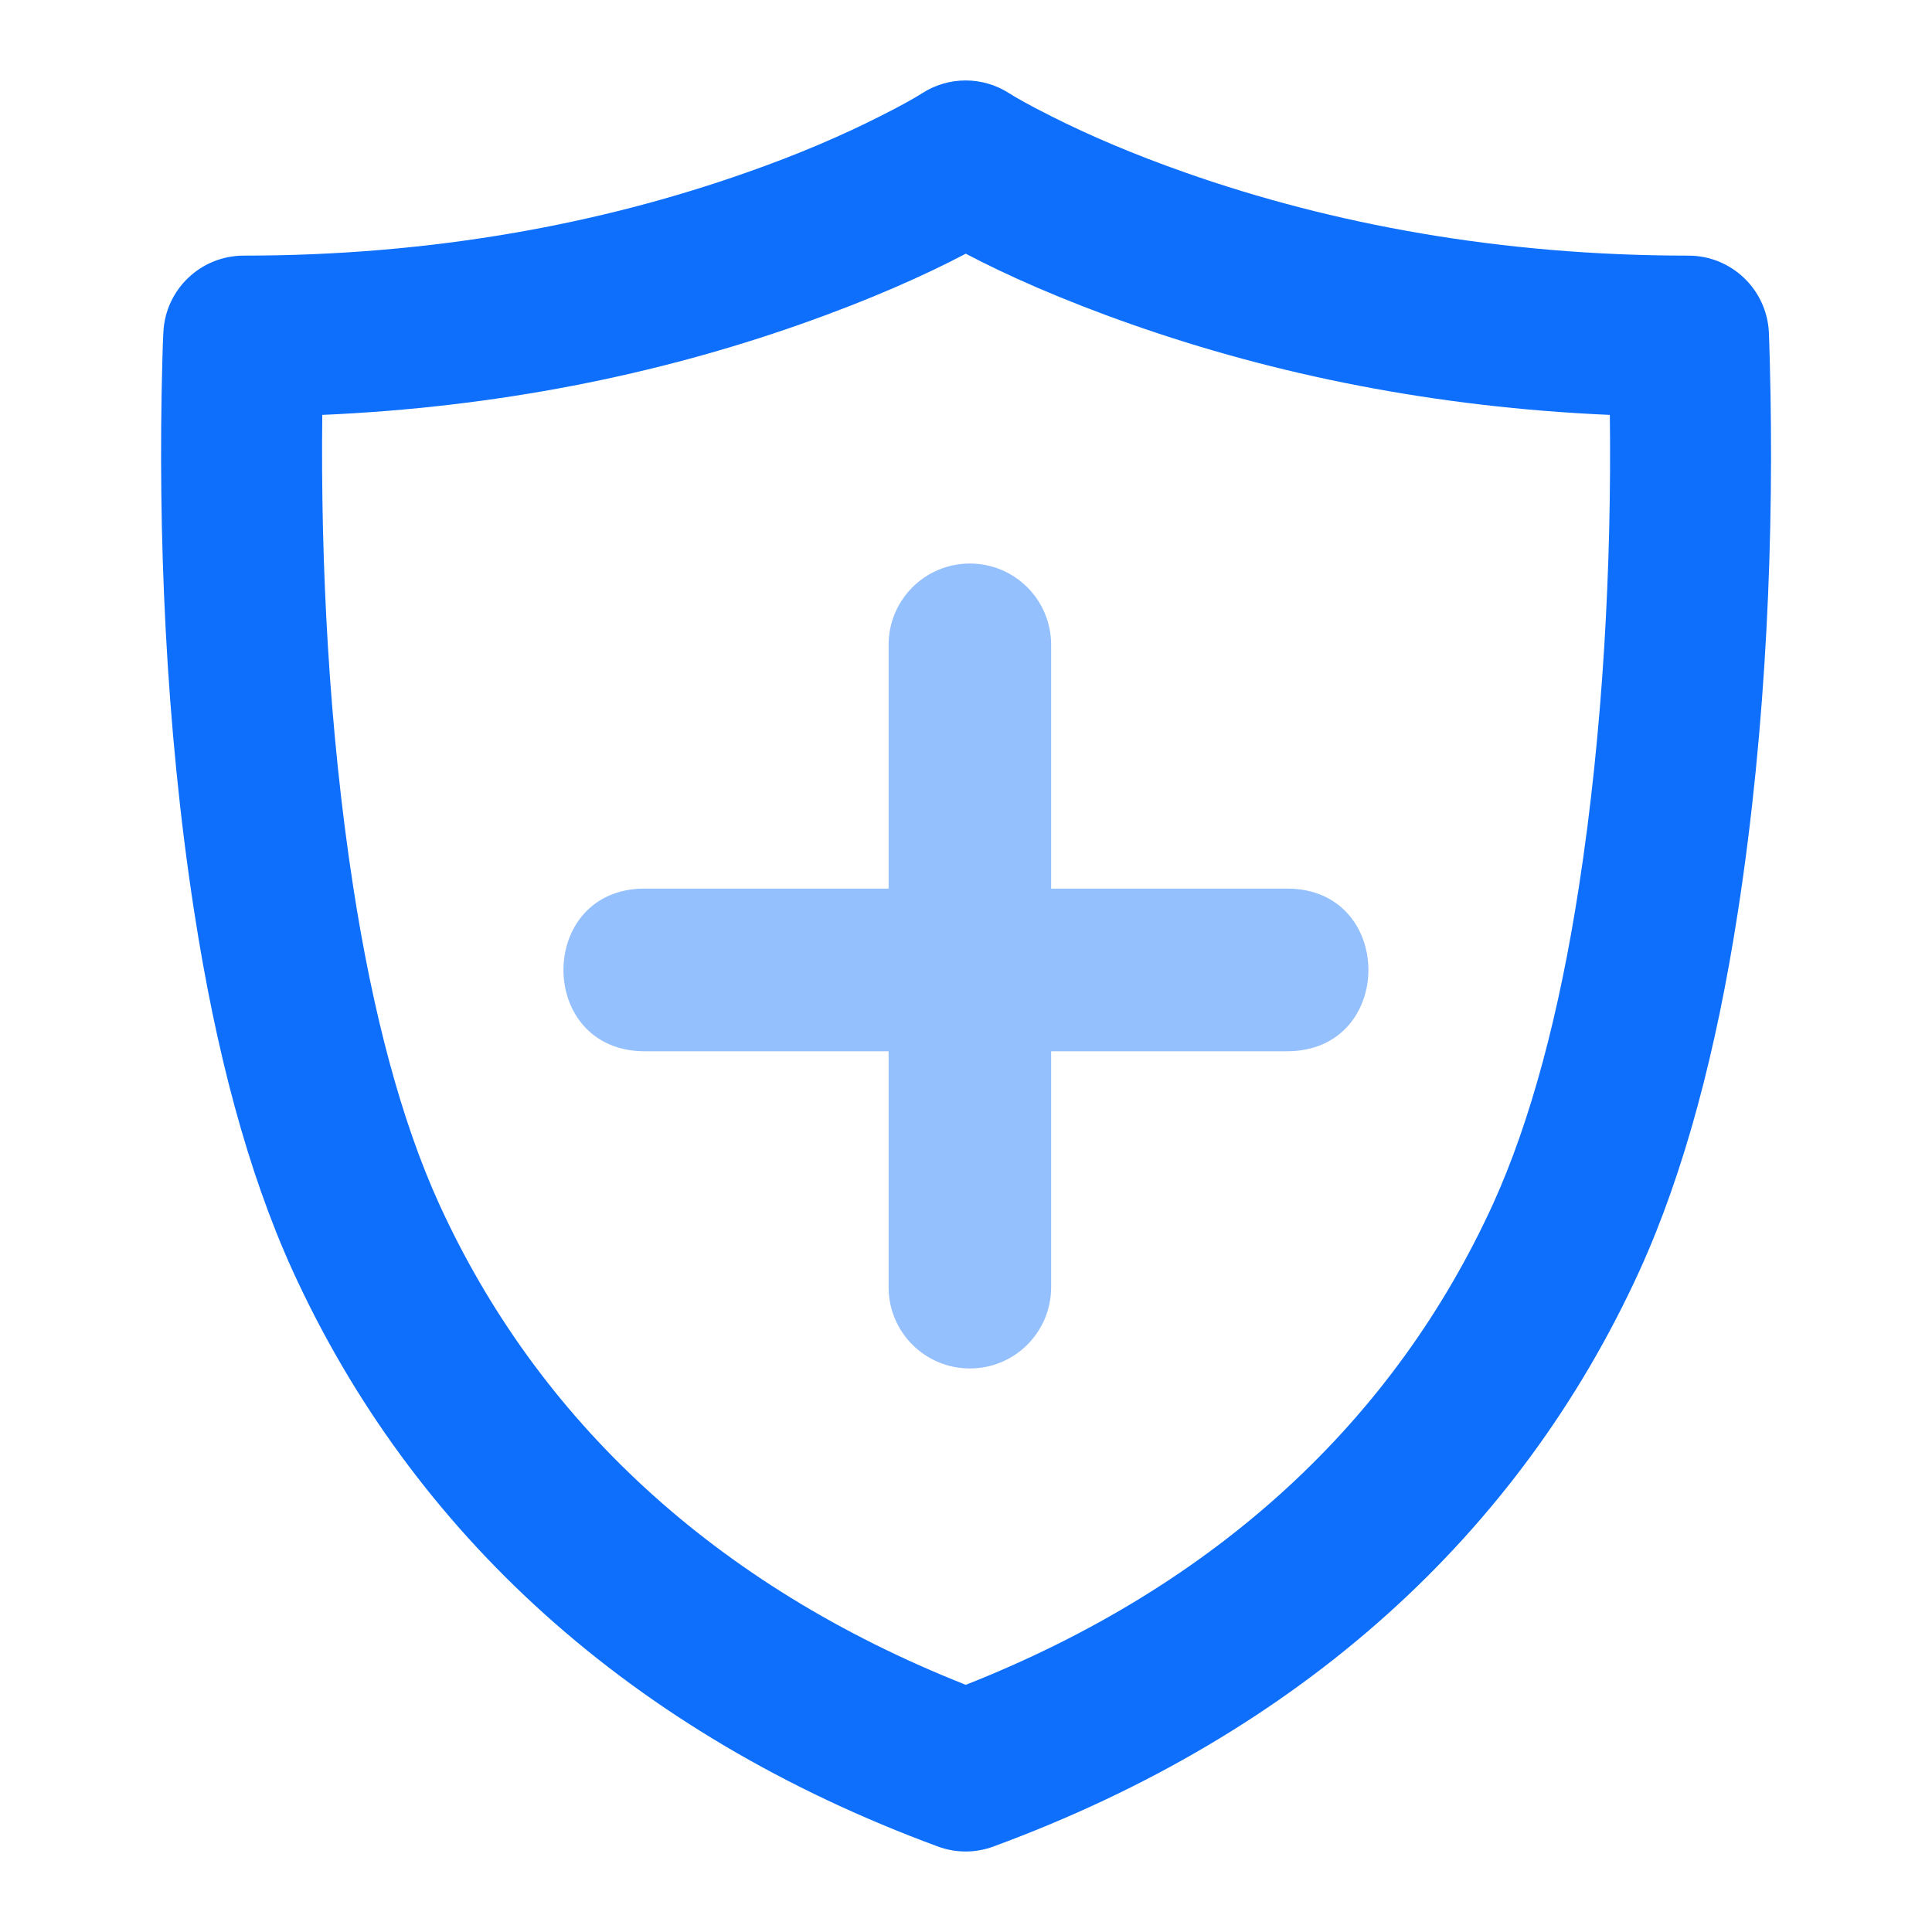
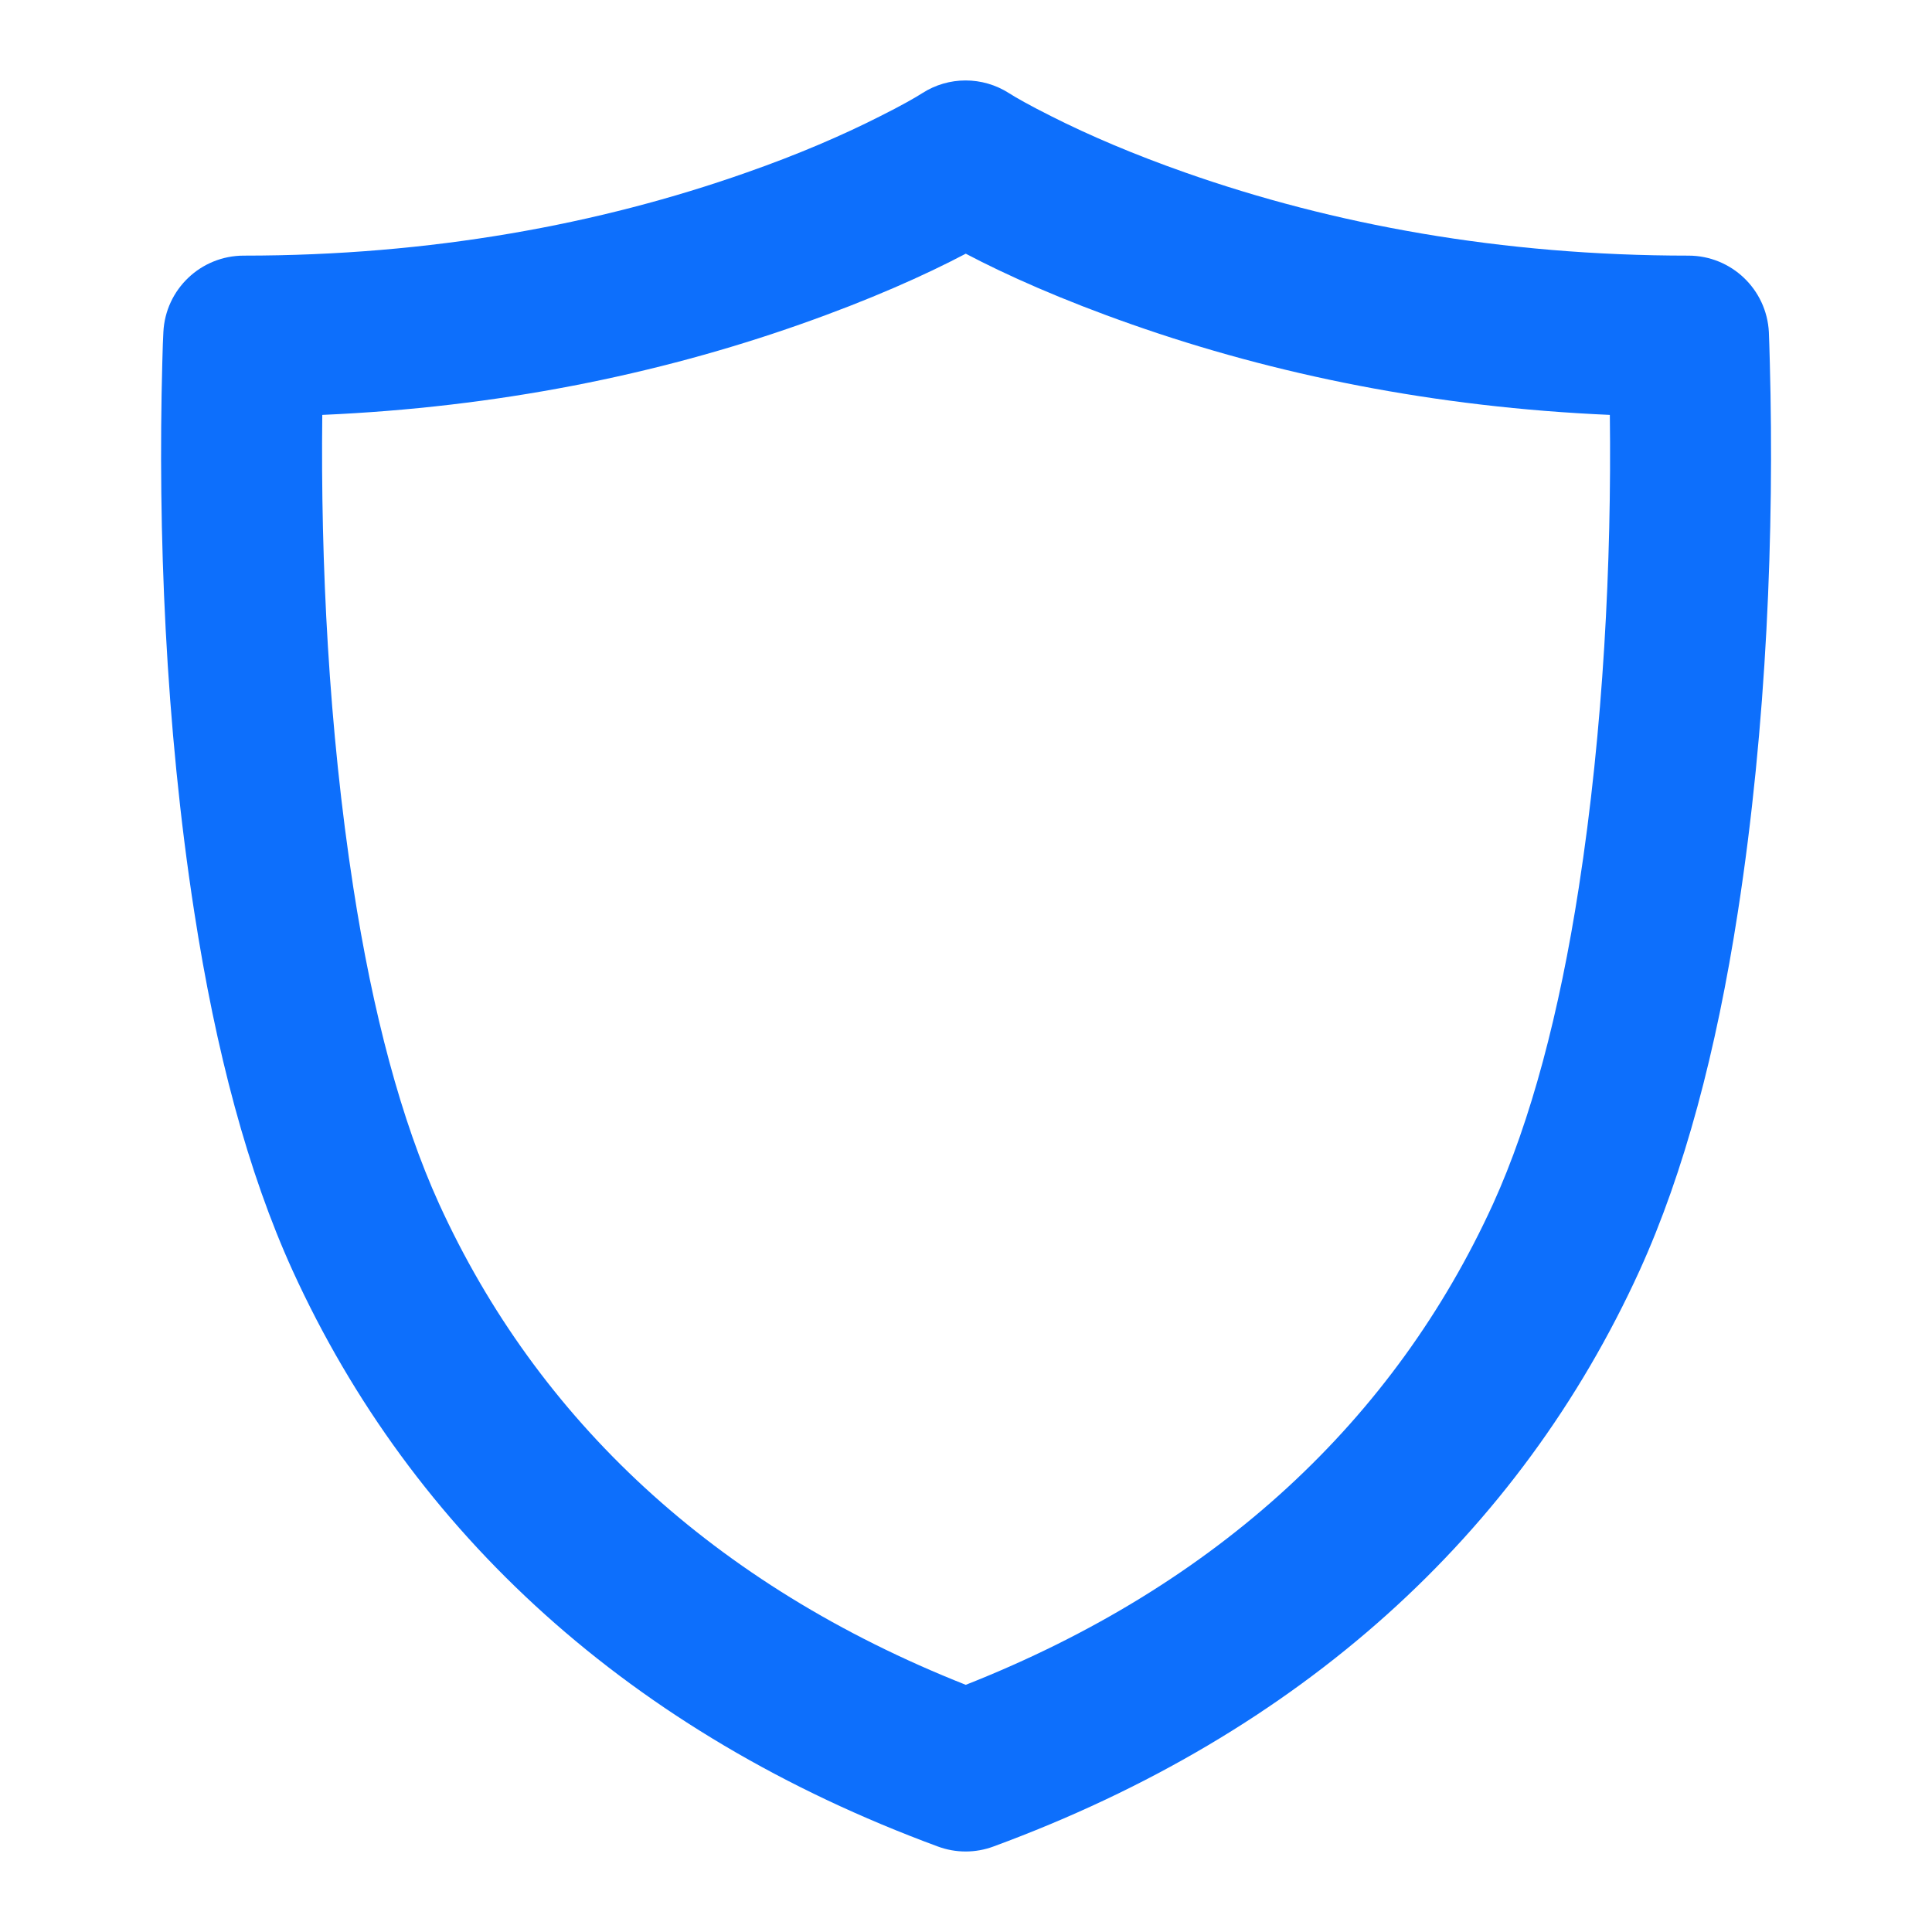
<svg xmlns="http://www.w3.org/2000/svg" width="16" height="16" viewBox="0 0 16 16" fill="none">
  <path fill-rule="evenodd" clip-rule="evenodd" d="M13.578 10.523C12.586 12.697 10.775 14.355 8.227 15.292C8.079 15.347 7.915 15.347 7.767 15.292C5.225 14.355 3.415 12.696 2.423 10.522C2.052 9.707 1.787 8.705 1.609 7.554C1.368 6.003 1.307 4.388 1.344 3.008C1.347 2.886 1.35 2.799 1.353 2.751C1.37 2.396 1.663 2.117 2.019 2.117C3.568 2.117 4.963 1.859 6.182 1.429C6.605 1.281 6.974 1.122 7.286 0.964C7.468 0.873 7.586 0.805 7.637 0.772C7.856 0.631 8.137 0.631 8.357 0.772C8.408 0.805 8.527 0.873 8.709 0.964C9.022 1.122 9.392 1.28 9.816 1.429C11.037 1.859 12.434 2.117 13.983 2.117C14.338 2.117 14.631 2.396 14.649 2.751C14.651 2.799 14.654 2.886 14.657 3.007C14.694 4.387 14.633 6.002 14.392 7.554C14.214 8.705 13.949 9.707 13.578 10.523ZM2.926 7.35C3.087 8.391 3.323 9.281 3.636 9.969C4.449 11.751 5.909 13.126 7.998 13.953C10.091 13.127 11.551 11.752 12.365 9.97C12.678 9.281 12.914 8.39 13.075 7.35C13.279 6.035 13.347 4.653 13.332 3.436C11.882 3.373 10.557 3.103 9.374 2.687C8.795 2.484 8.334 2.278 7.998 2.101C7.662 2.278 7.202 2.484 6.624 2.687C5.443 3.103 4.119 3.373 2.669 3.436C2.655 4.653 2.722 6.035 2.926 7.35Z" fill="#0D6FFC" />
-   <path d="M8.705 7.359H10.659C11.557 7.359 11.557 8.706 10.659 8.706H8.705V10.66C8.705 11.032 8.404 11.333 8.032 11.333C7.66 11.333 7.359 11.032 7.359 10.66V8.706H5.339C4.442 8.706 4.442 7.359 5.339 7.359H7.359V5.34C7.359 4.968 7.66 4.667 8.032 4.667C8.404 4.667 8.705 4.968 8.705 5.34V7.359Z" fill="#94C0FE" />
</svg>